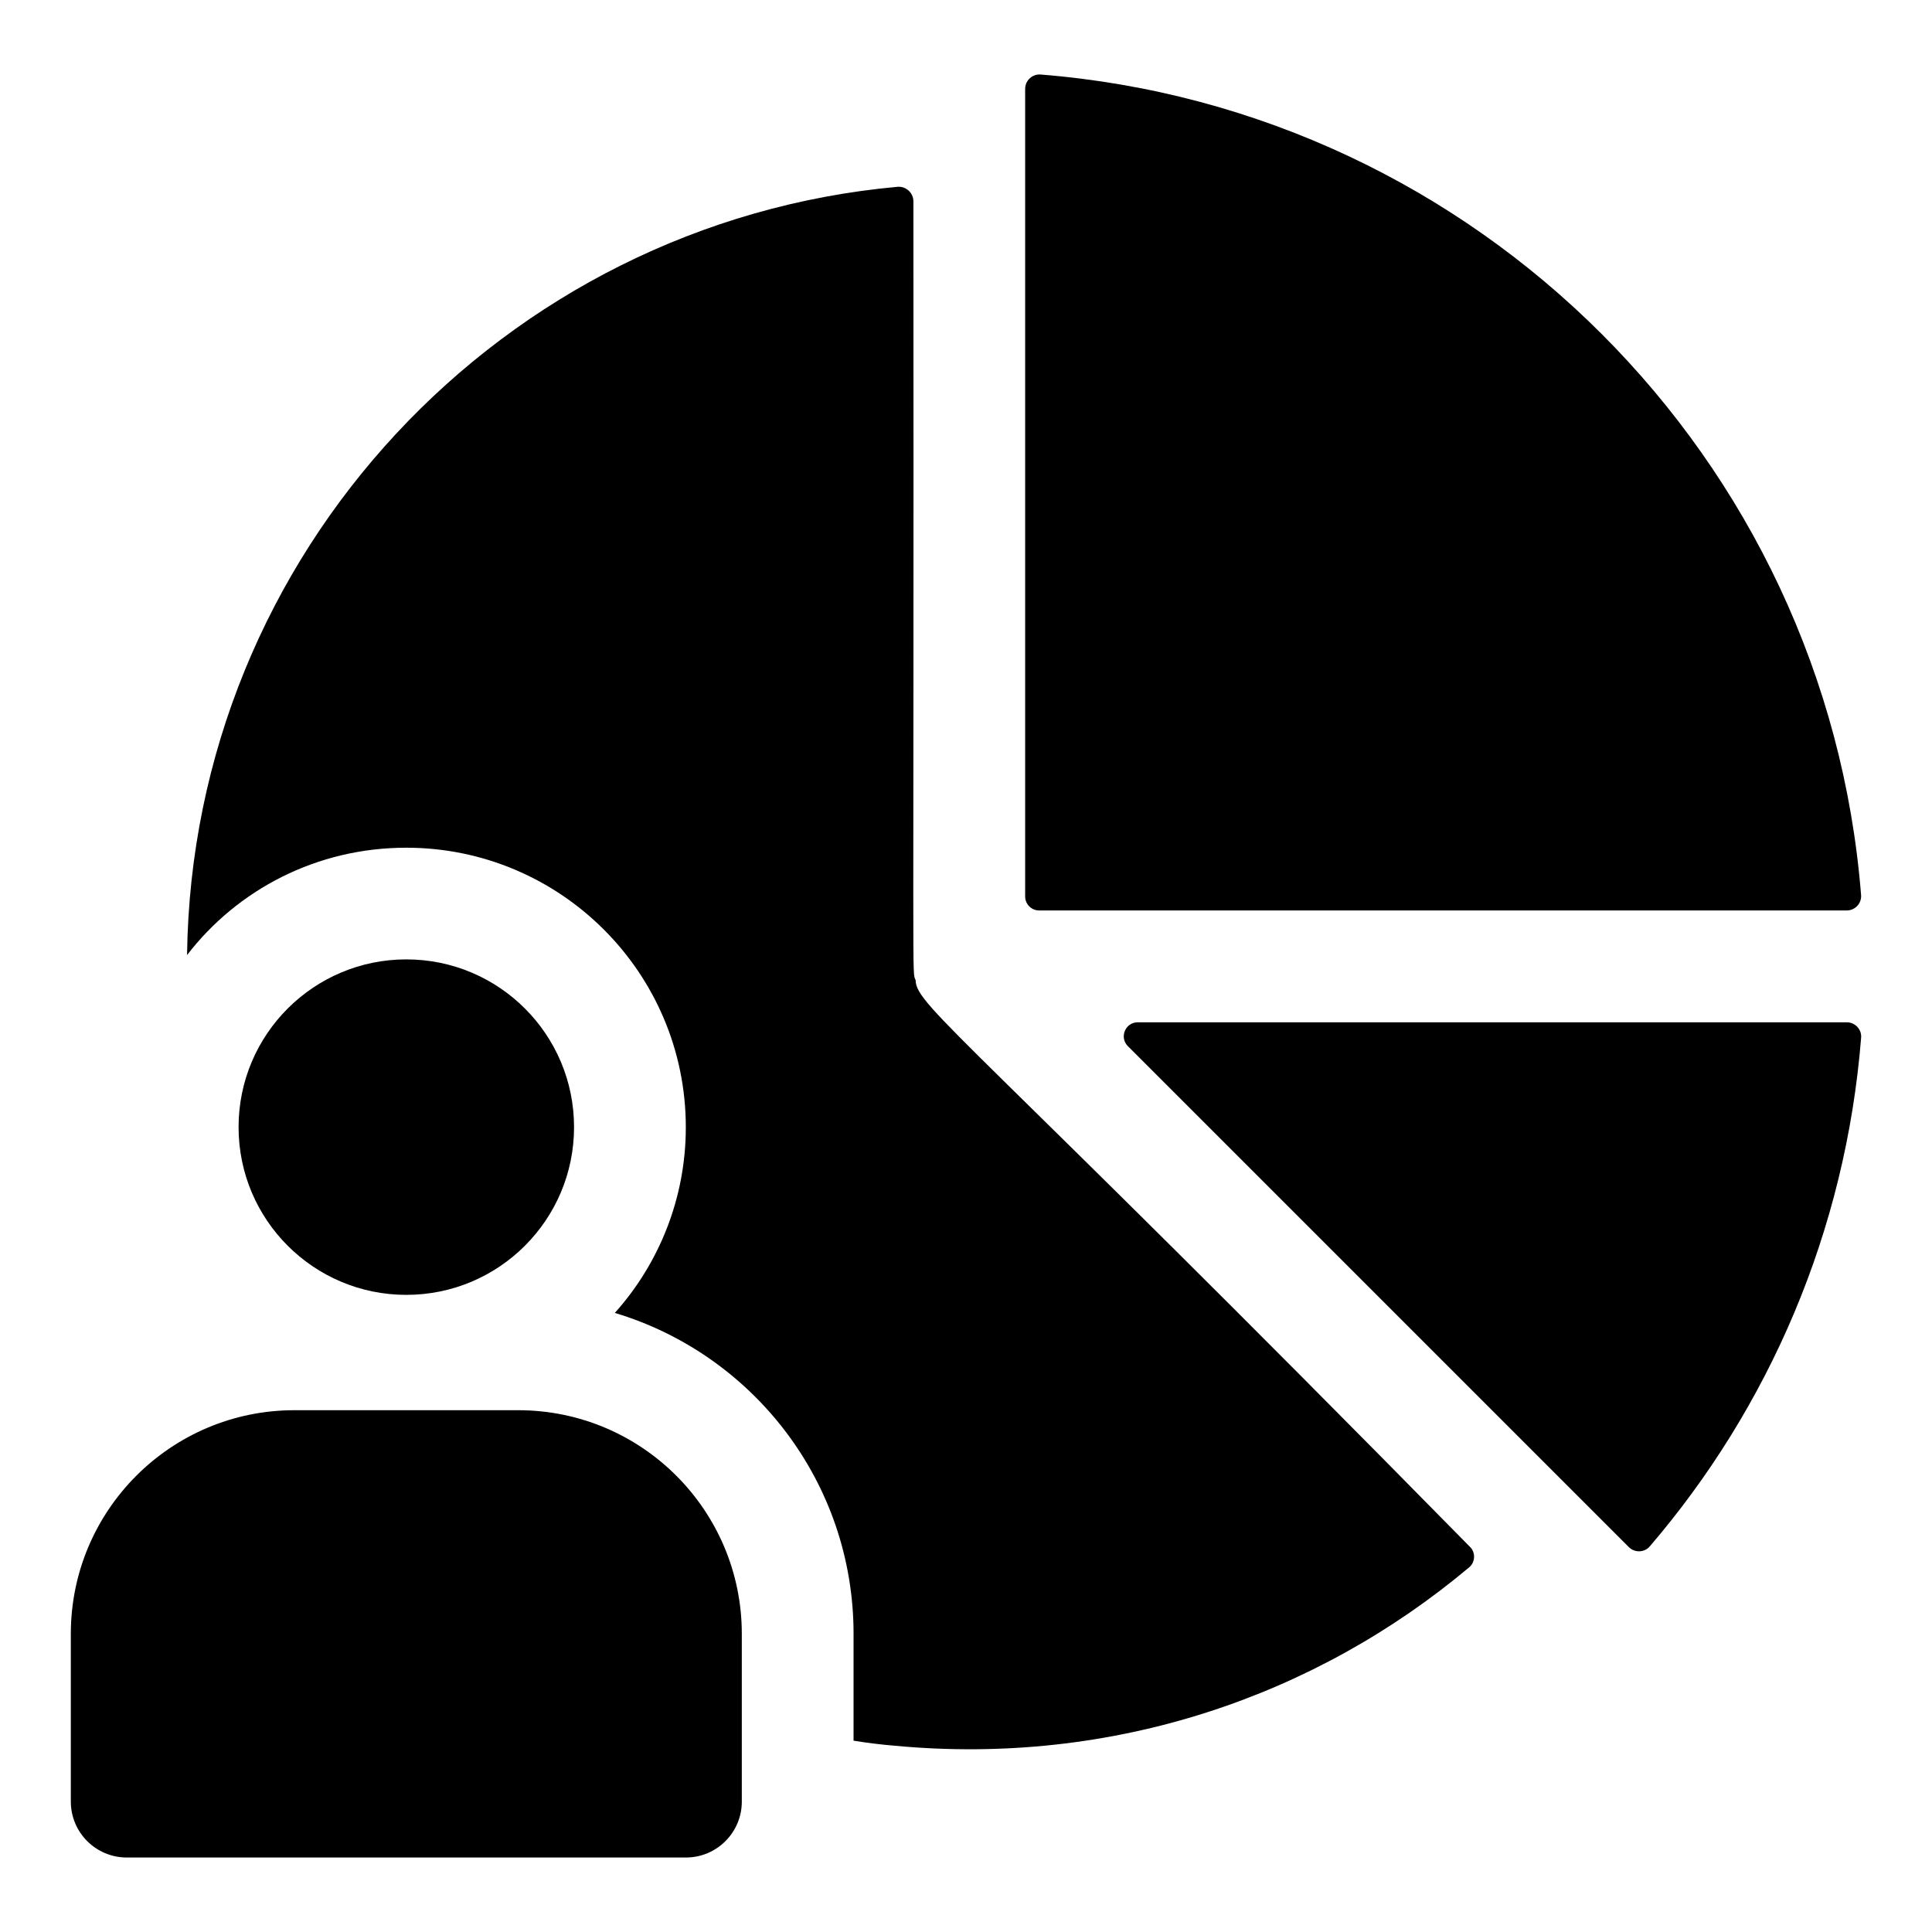
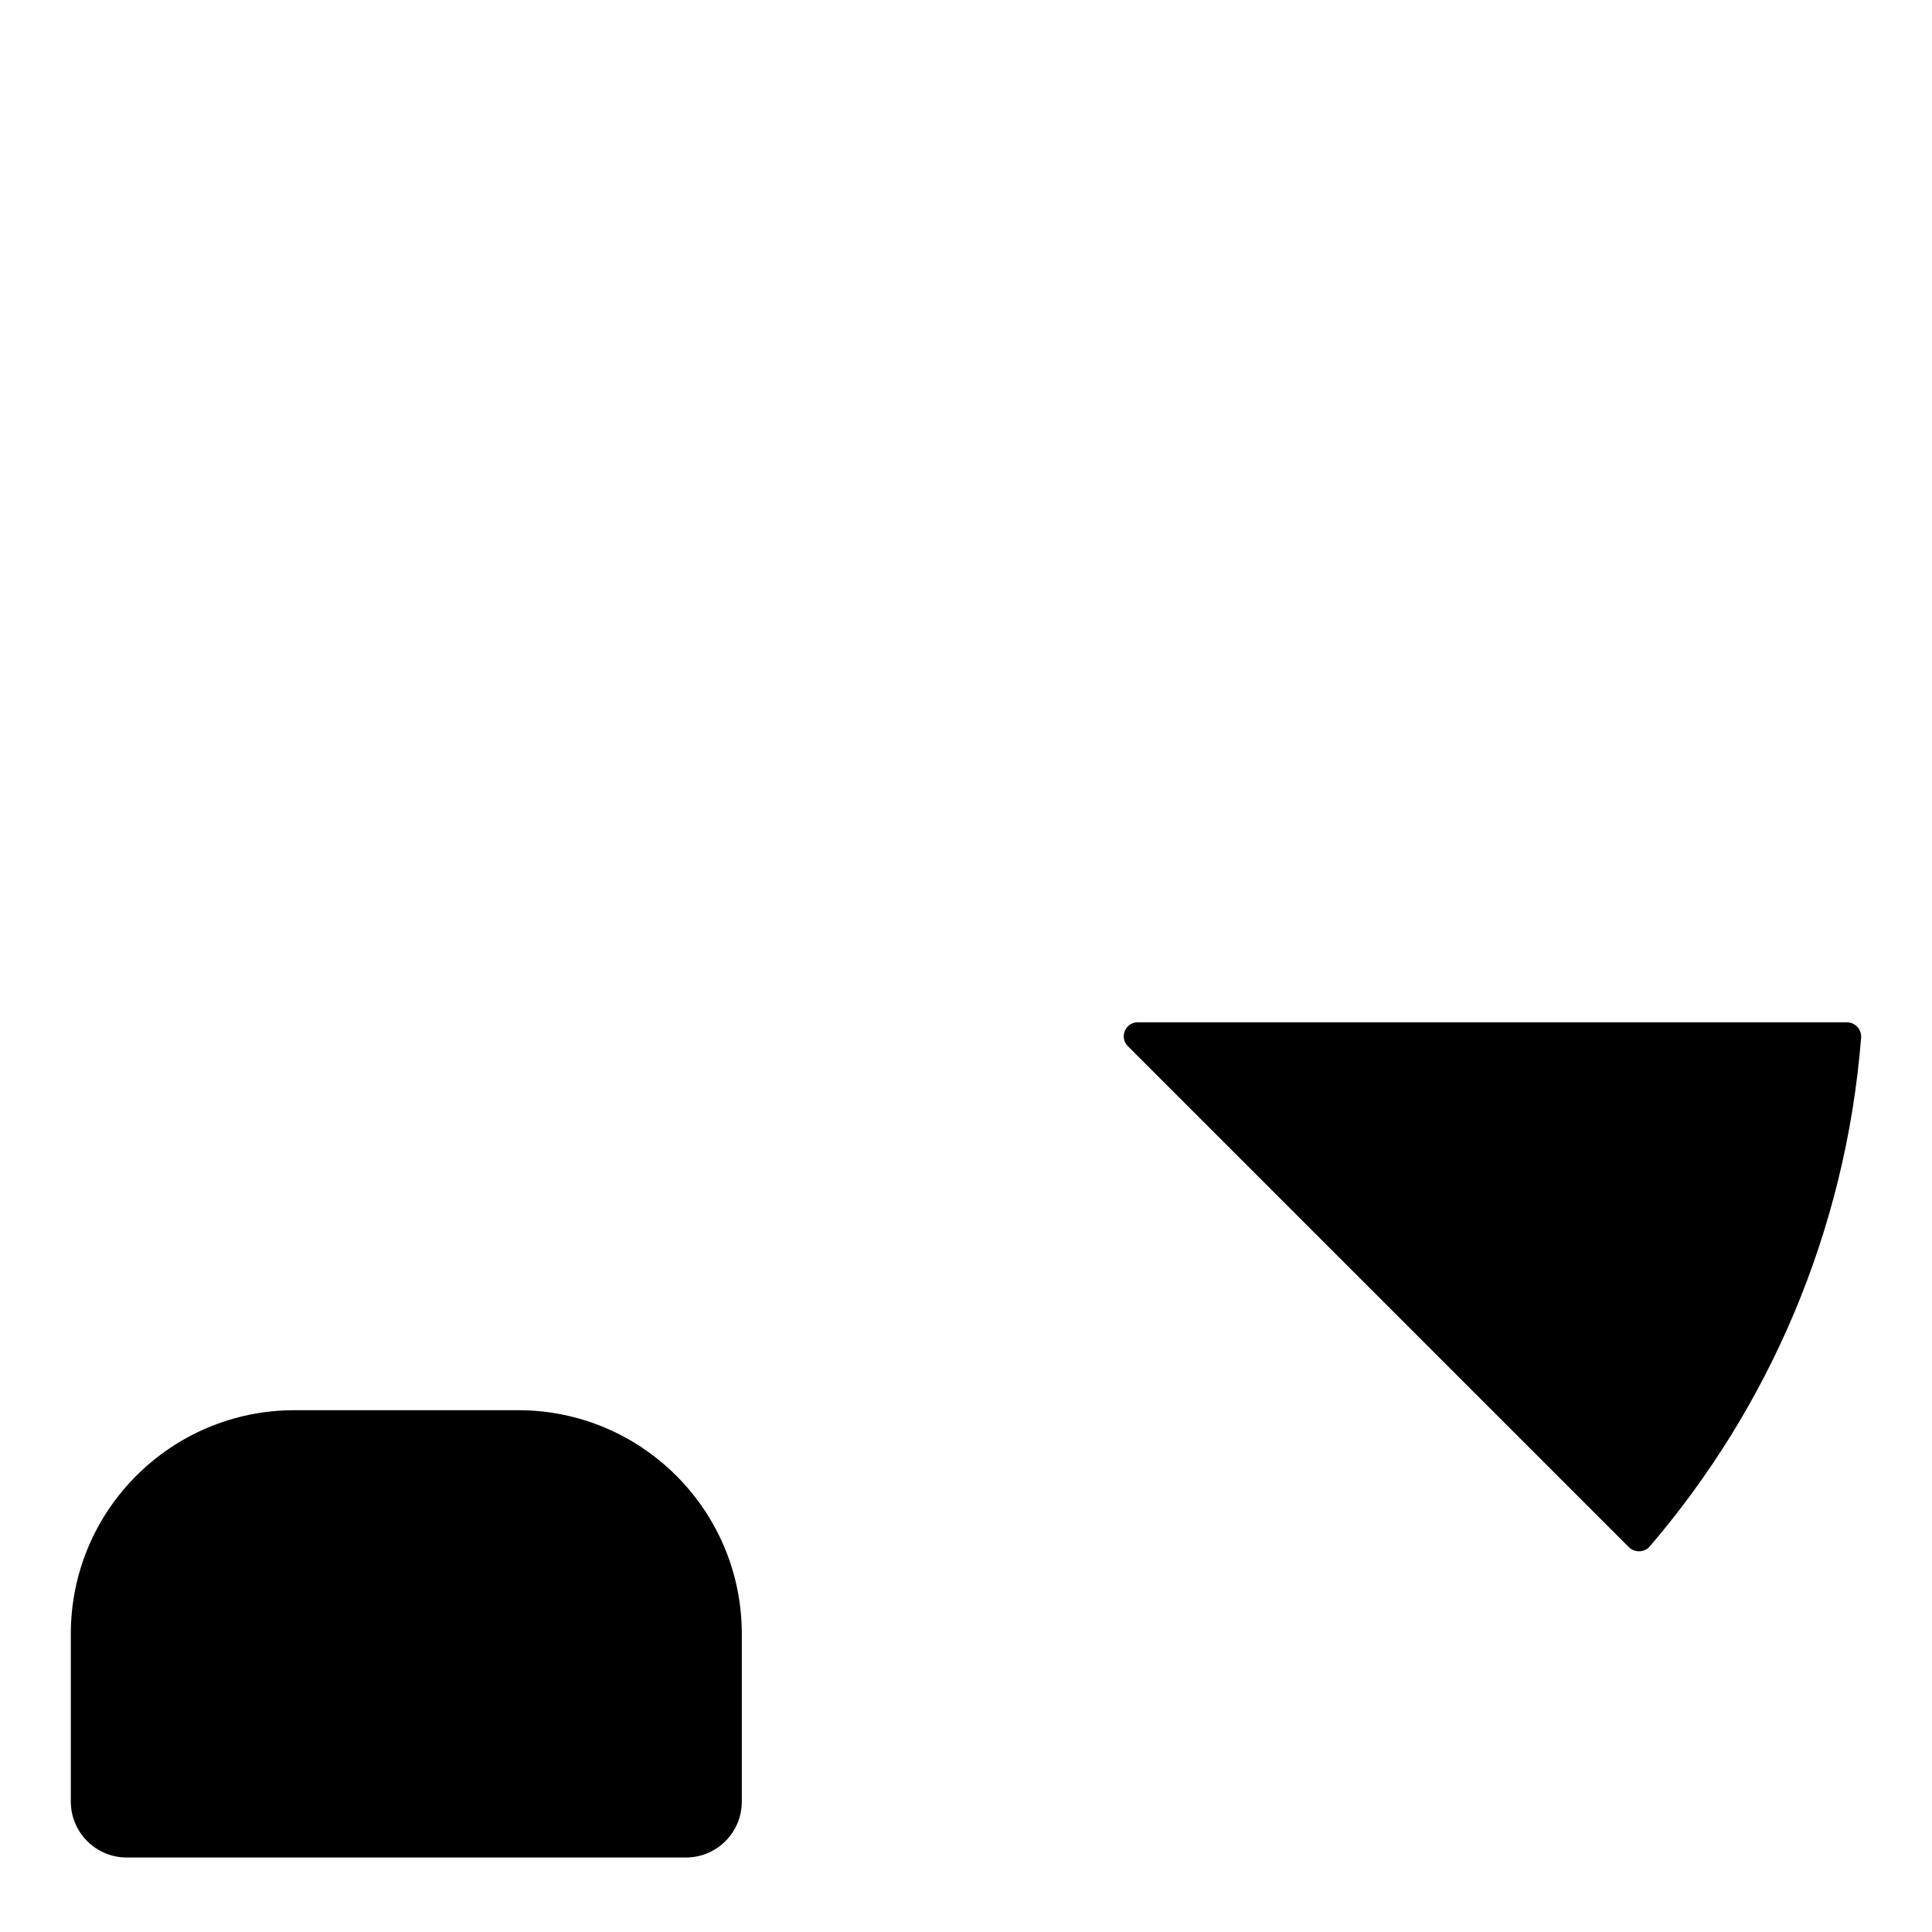
<svg xmlns="http://www.w3.org/2000/svg" fill="#000000" width="800px" height="800px" version="1.1" viewBox="144 144 512 512">
  <g>
-     <path d="m296.13 442.7c0 24.551-19.902 44.453-44.453 44.453-24.551 0-44.453-19.902-44.453-44.453s19.902-44.453 44.453-44.453c24.551 0 44.453 19.902 44.453 44.453" />
    <path d="m177.59 636.26h148.18c8.184 0 14.816-6.633 14.816-14.816v-44.453c0-32.734-26.535-59.273-59.273-59.273h-59.273c-32.734 0-59.273 26.539-59.273 59.273v44.453c0.008 8.184 6.641 14.816 14.824 14.816z" />
    <path d="m633.45 414.92h-187.93c-3.301 0-4.953 3.992-2.621 6.324l132.76 132.76c1.543 1.543 4.125 1.469 5.543-0.188 31.566-36.816 51.922-83.488 56.016-134.83 0.176-2.168-1.59-4.062-3.766-4.062z" />
-     <path d="m419.75 163.75c-2.176-0.172-4.074 1.594-4.074 3.777v214.05c0 2.047 1.66 3.703 3.703 3.703h214.05c2.184 0 3.953-1.898 3.777-4.074-9.195-115.87-101.73-208.26-217.46-217.46z" />
-     <path d="m370.2 576.99v28.301c3.559 0.594 7.262 1.039 10.816 1.336 58.086 5.484 111.73-13.188 152.33-47.27 1.629-1.336 1.777-4 0.148-5.484-132.22-134.49-146.84-143.25-146.84-150.11-1.031-2.746-0.438 9.223-0.594-206.41 0-2.223-1.926-4-4.148-3.852-104.61 9.484-187 97.059-188.34 203.6 13.336-17.336 34.379-28.449 58.086-28.449 40.898 0 74.09 33.191 74.09 74.09 0 18.816-7.113 36.156-18.816 49.195 36.598 10.965 63.27 44.898 63.27 85.055z" />
  </g>
</svg>